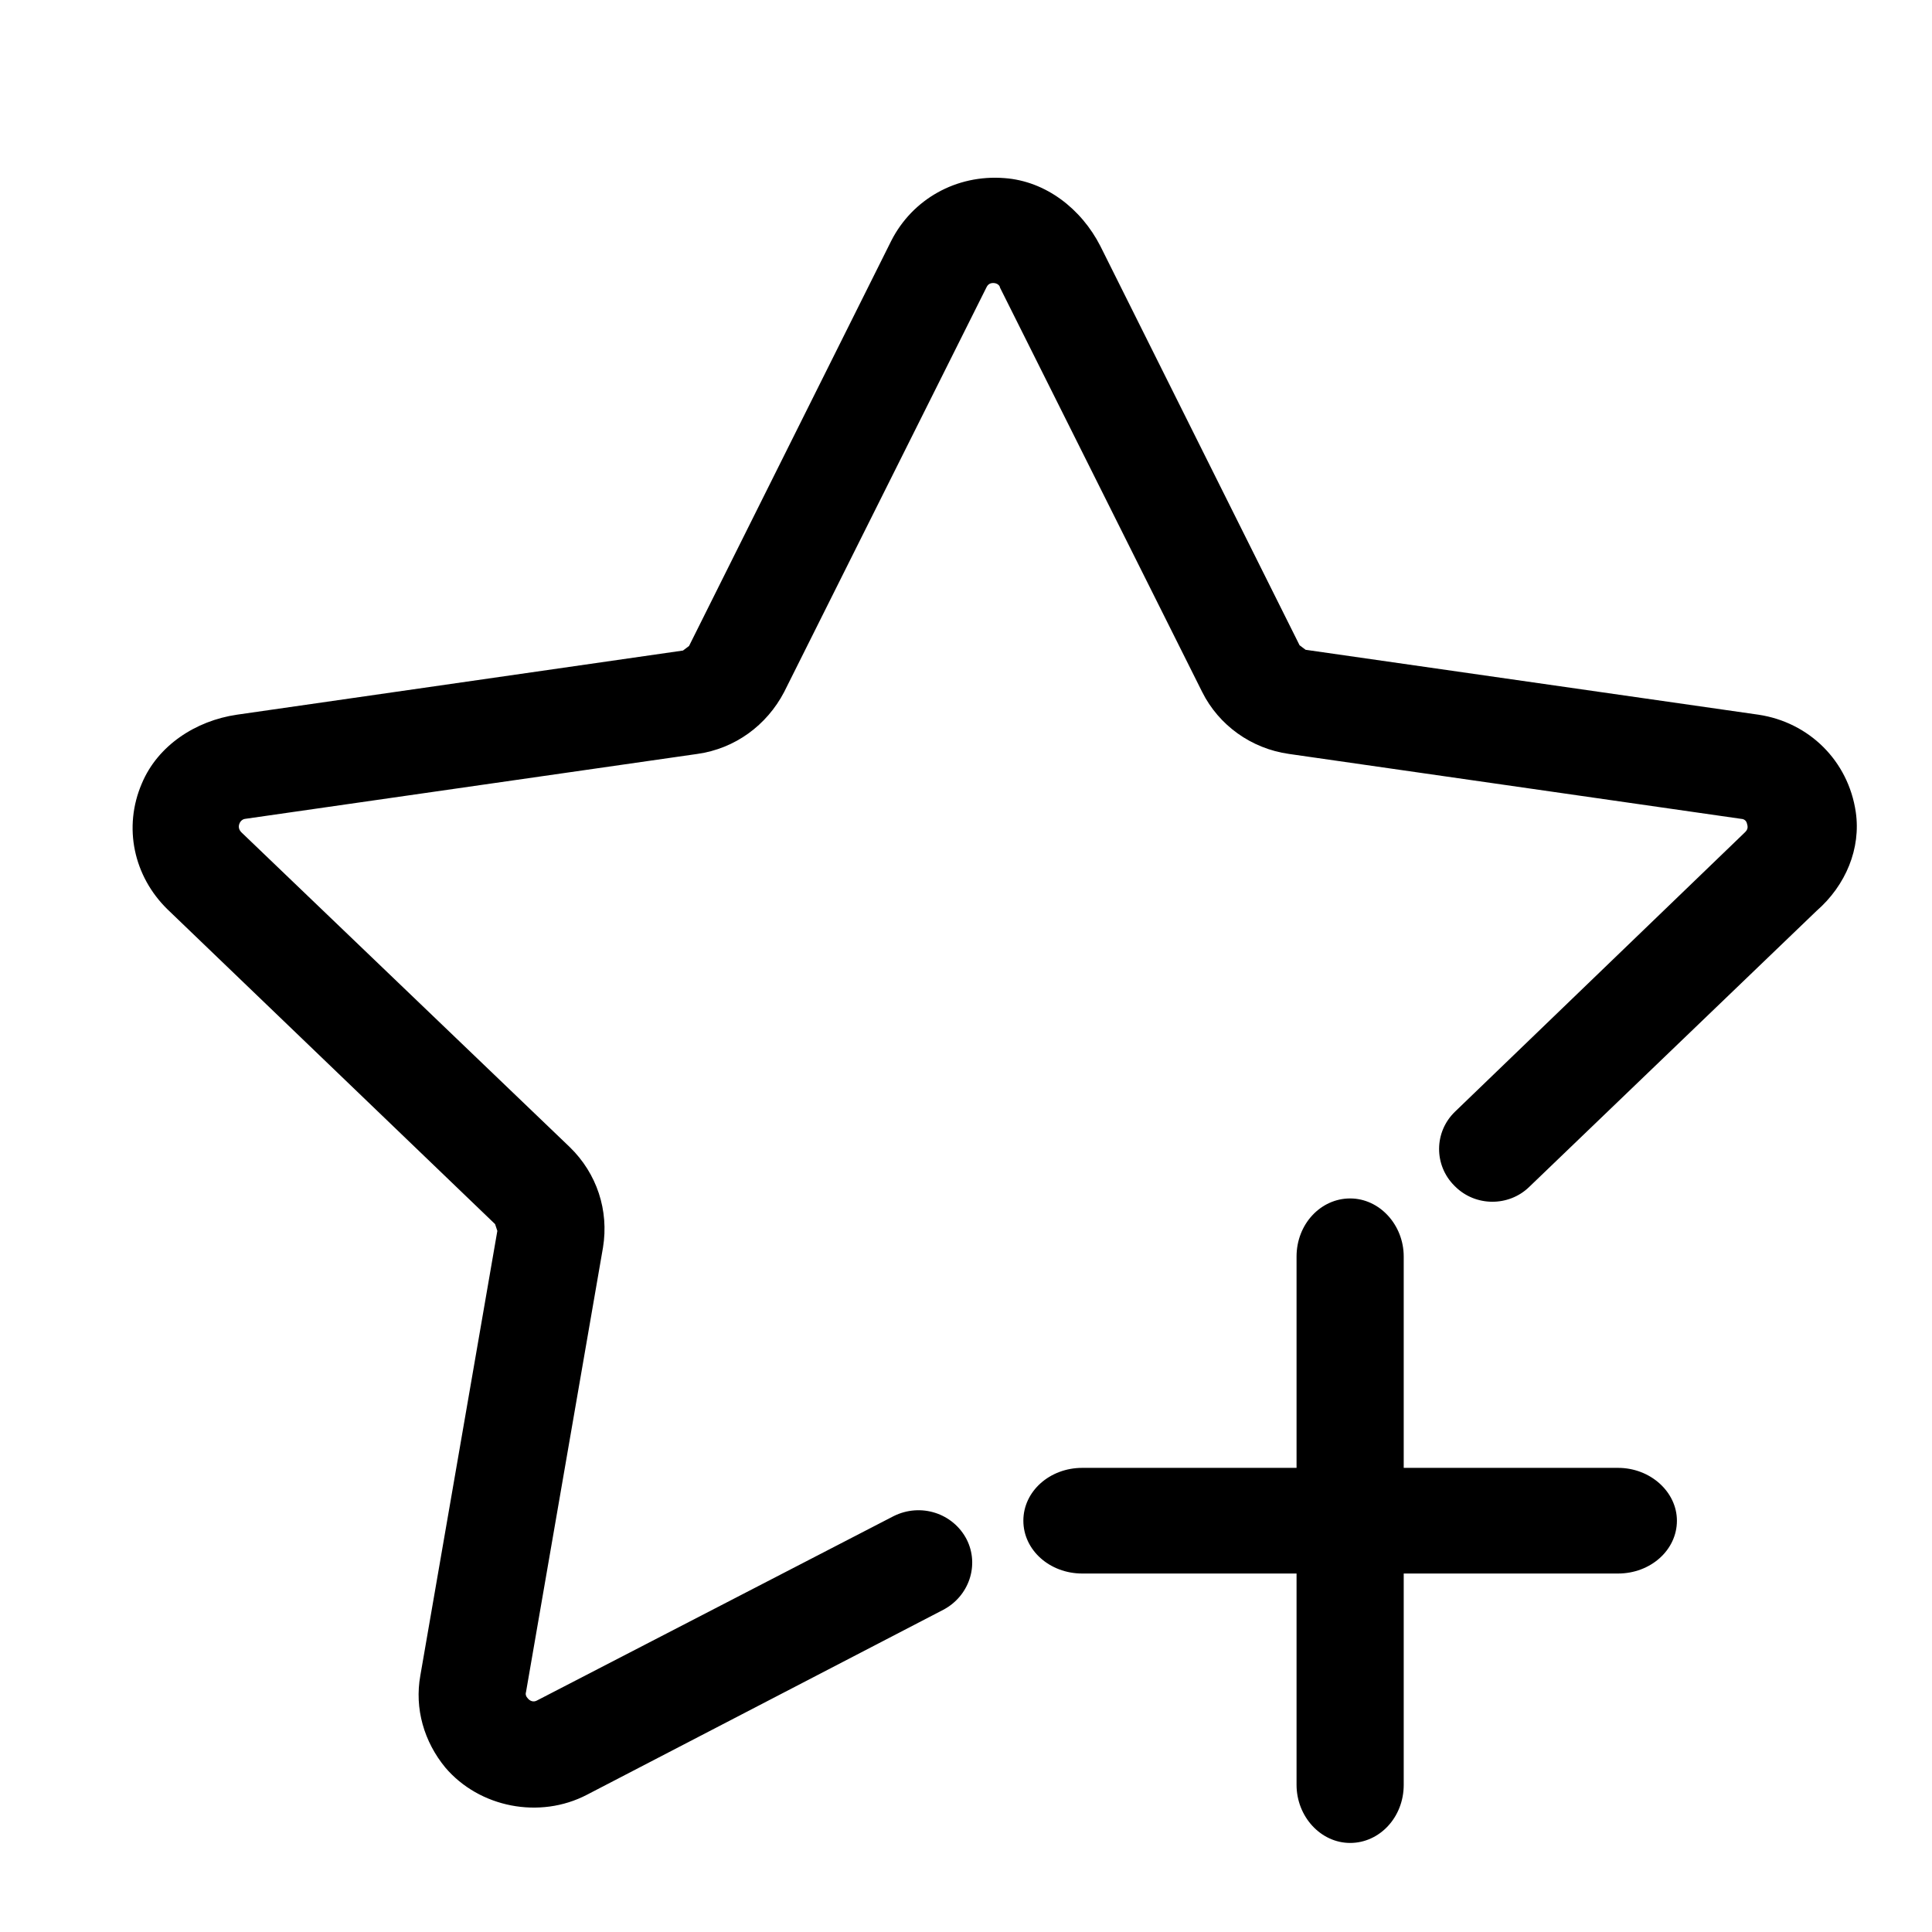
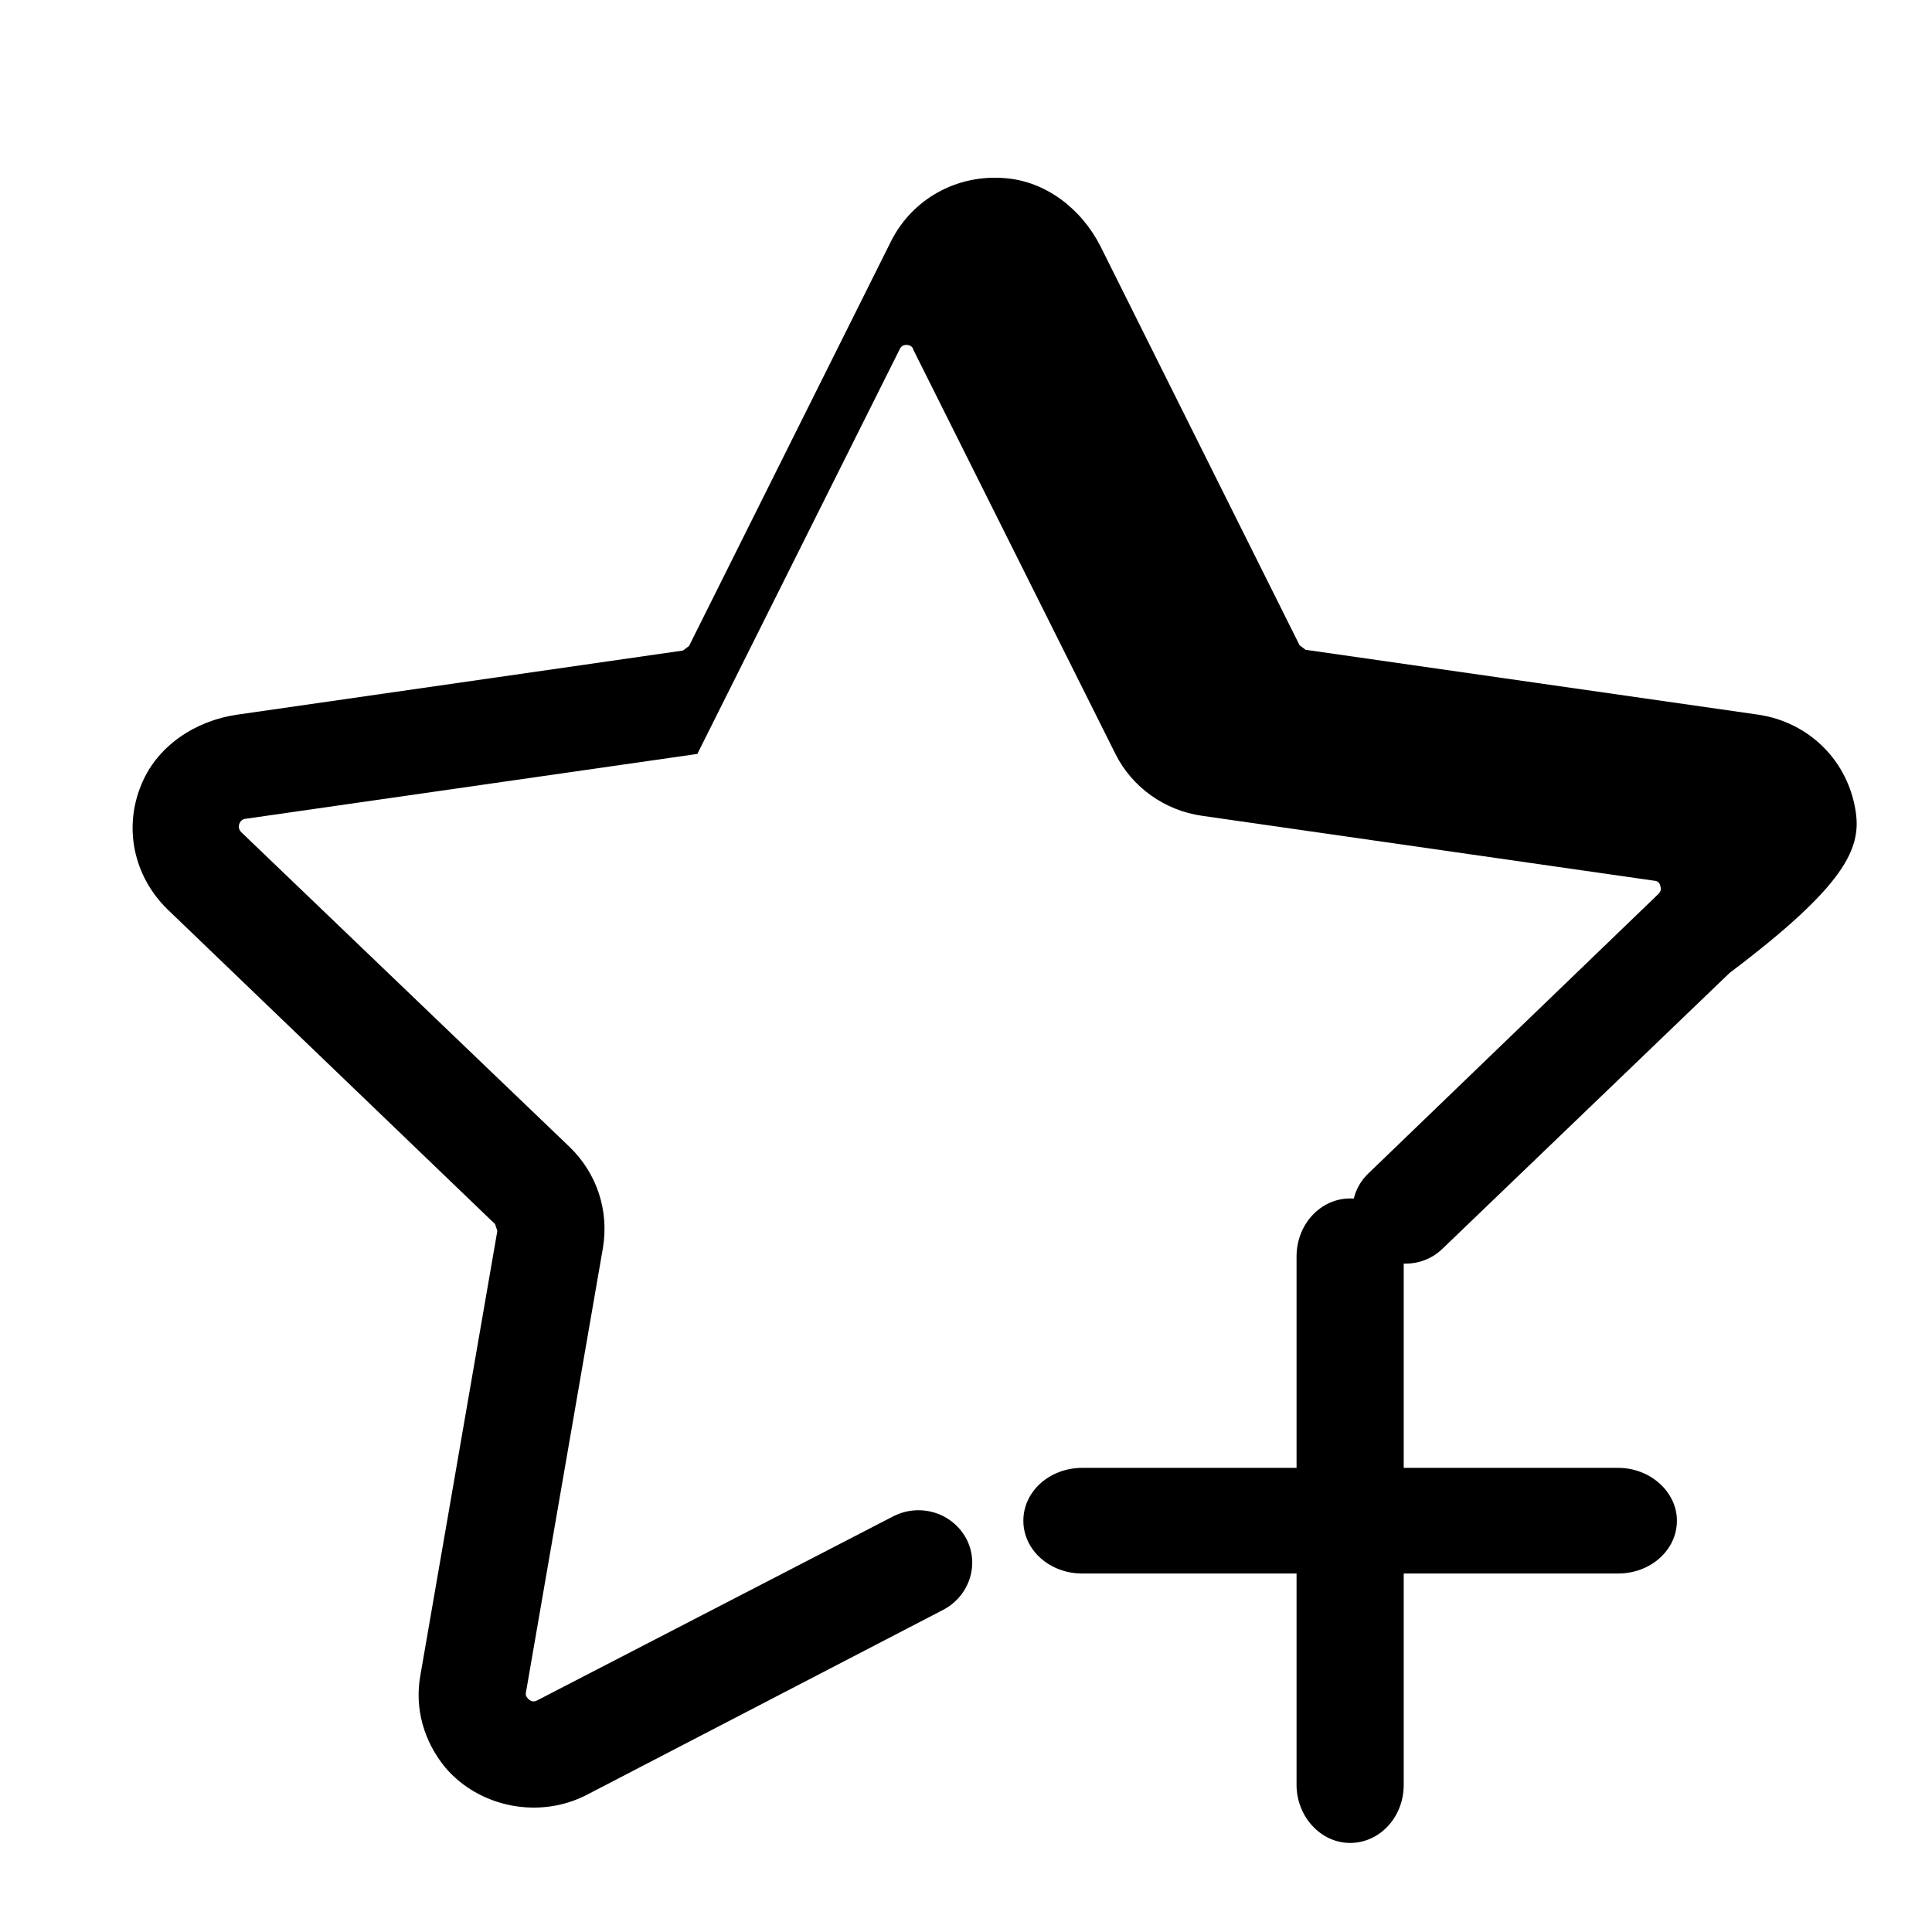
<svg xmlns="http://www.w3.org/2000/svg" version="1.1" x="0px" y="0px" viewBox="0 0 256 256" enable-background="new 0 0 256 256" xml:space="preserve">
  <g>
    <g>
-       <path fill="#000000" d="M10,11.8" />
-       <path fill="#000000" d="M214.4,194.5H186v-28c0-4.2-3.2-7.7-7.1-7.7c-3.9,0-7.1,3.4-7.1,7.7v28h-28.4c-4.3,0-7.8,3.1-7.8,7c0,3.9,3.5,7,7.8,7h28.4v28c0,4.2,3.2,7.7,7.1,7.7c3.9,0,7.1-3.4,7.1-7.7v-28h28.4c4.3,0,7.8-3.1,7.8-7C222.2,197.7,218.7,194.5,214.4,194.5z M245.9,107.6c-1-6.8-6.2-11.9-12.9-12.9L173,86.1c-0.3-0.2-0.5-0.4-0.8-0.6l-26.4-52.9c-2.5-4.9-7.2-8.6-12.7-9c-6.4-0.5-12.2,2.8-15,8.3L91.3,85.6c-0.3,0.2-0.5,0.4-0.8,0.6l-59.1,8.5c-5.5,0.8-10.5,4.1-12.6,9.1c-2.5,5.8-1.1,12.3,3.4,16.7l43.4,41.7c0.1,0.3,0.2,0.6,0.3,0.9l-10.2,58.9c-0.8,4.4,0.5,8.8,3.3,12.2c4.5,5.3,12.5,6.9,18.8,3.6l47.2-24.5c3.4-1.8,4.8-5.9,3.1-9.3c-1.8-3.5-6.1-4.9-9.7-3.1l-47.2,24.4c-0.5,0.3-1,0.1-1.3-0.3c-0.2-0.2-0.3-0.5-0.2-0.8l10.2-58.9c0.8-4.9-0.8-9.8-4.4-13.3L32,110.3c-0.1-0.1-0.5-0.5-0.3-1.1c0.2-0.6,0.7-0.7,0.8-0.7l59.9-8.6c5-0.7,9.2-3.8,11.5-8.2l26.8-53.6c0.1-0.2,0.3-0.6,0.9-0.6s0.9,0.4,0.9,0.6l26.8,53.6c2.2,4.4,6.5,7.5,11.5,8.2l59.9,8.6c0.2,0,0.7,0.1,0.8,0.7c0.2,0.6-0.1,0.9-0.3,1.1l-38.4,37c-2.8,2.7-2.8,7.1-0.1,9.8c0,0,0.1,0.1,0.1,0.1c2.7,2.7,7.1,2.7,9.8,0.1l38.1-36.6C244.6,117.3,246.6,112.4,245.9,107.6L245.9,107.6z" />
+       <path fill="#000000" d="M214.4,194.5H186v-28c0-4.2-3.2-7.7-7.1-7.7c-3.9,0-7.1,3.4-7.1,7.7v28h-28.4c-4.3,0-7.8,3.1-7.8,7c0,3.9,3.5,7,7.8,7h28.4v28c0,4.2,3.2,7.7,7.1,7.7c3.9,0,7.1-3.4,7.1-7.7v-28h28.4c4.3,0,7.8-3.1,7.8-7C222.2,197.7,218.7,194.5,214.4,194.5z M245.9,107.6c-1-6.8-6.2-11.9-12.9-12.9L173,86.1c-0.3-0.2-0.5-0.4-0.8-0.6l-26.4-52.9c-2.5-4.9-7.2-8.6-12.7-9c-6.4-0.5-12.2,2.8-15,8.3L91.3,85.6c-0.3,0.2-0.5,0.4-0.8,0.6l-59.1,8.5c-5.5,0.8-10.5,4.1-12.6,9.1c-2.5,5.8-1.1,12.3,3.4,16.7l43.4,41.7c0.1,0.3,0.2,0.6,0.3,0.9l-10.2,58.9c-0.8,4.4,0.5,8.8,3.3,12.2c4.5,5.3,12.5,6.9,18.8,3.6l47.2-24.5c3.4-1.8,4.8-5.9,3.1-9.3c-1.8-3.5-6.1-4.9-9.7-3.1l-47.2,24.4c-0.5,0.3-1,0.1-1.3-0.3c-0.2-0.2-0.3-0.5-0.2-0.8l10.2-58.9c0.8-4.9-0.8-9.8-4.4-13.3L32,110.3c-0.1-0.1-0.5-0.5-0.3-1.1c0.2-0.6,0.7-0.7,0.8-0.7l59.9-8.6l26.8-53.6c0.1-0.2,0.3-0.6,0.9-0.6s0.9,0.4,0.9,0.6l26.8,53.6c2.2,4.4,6.5,7.5,11.5,8.2l59.9,8.6c0.2,0,0.7,0.1,0.8,0.7c0.2,0.6-0.1,0.9-0.3,1.1l-38.4,37c-2.8,2.7-2.8,7.1-0.1,9.8c0,0,0.1,0.1,0.1,0.1c2.7,2.7,7.1,2.7,9.8,0.1l38.1-36.6C244.6,117.3,246.6,112.4,245.9,107.6L245.9,107.6z" />
    </g>
  </g>
</svg>